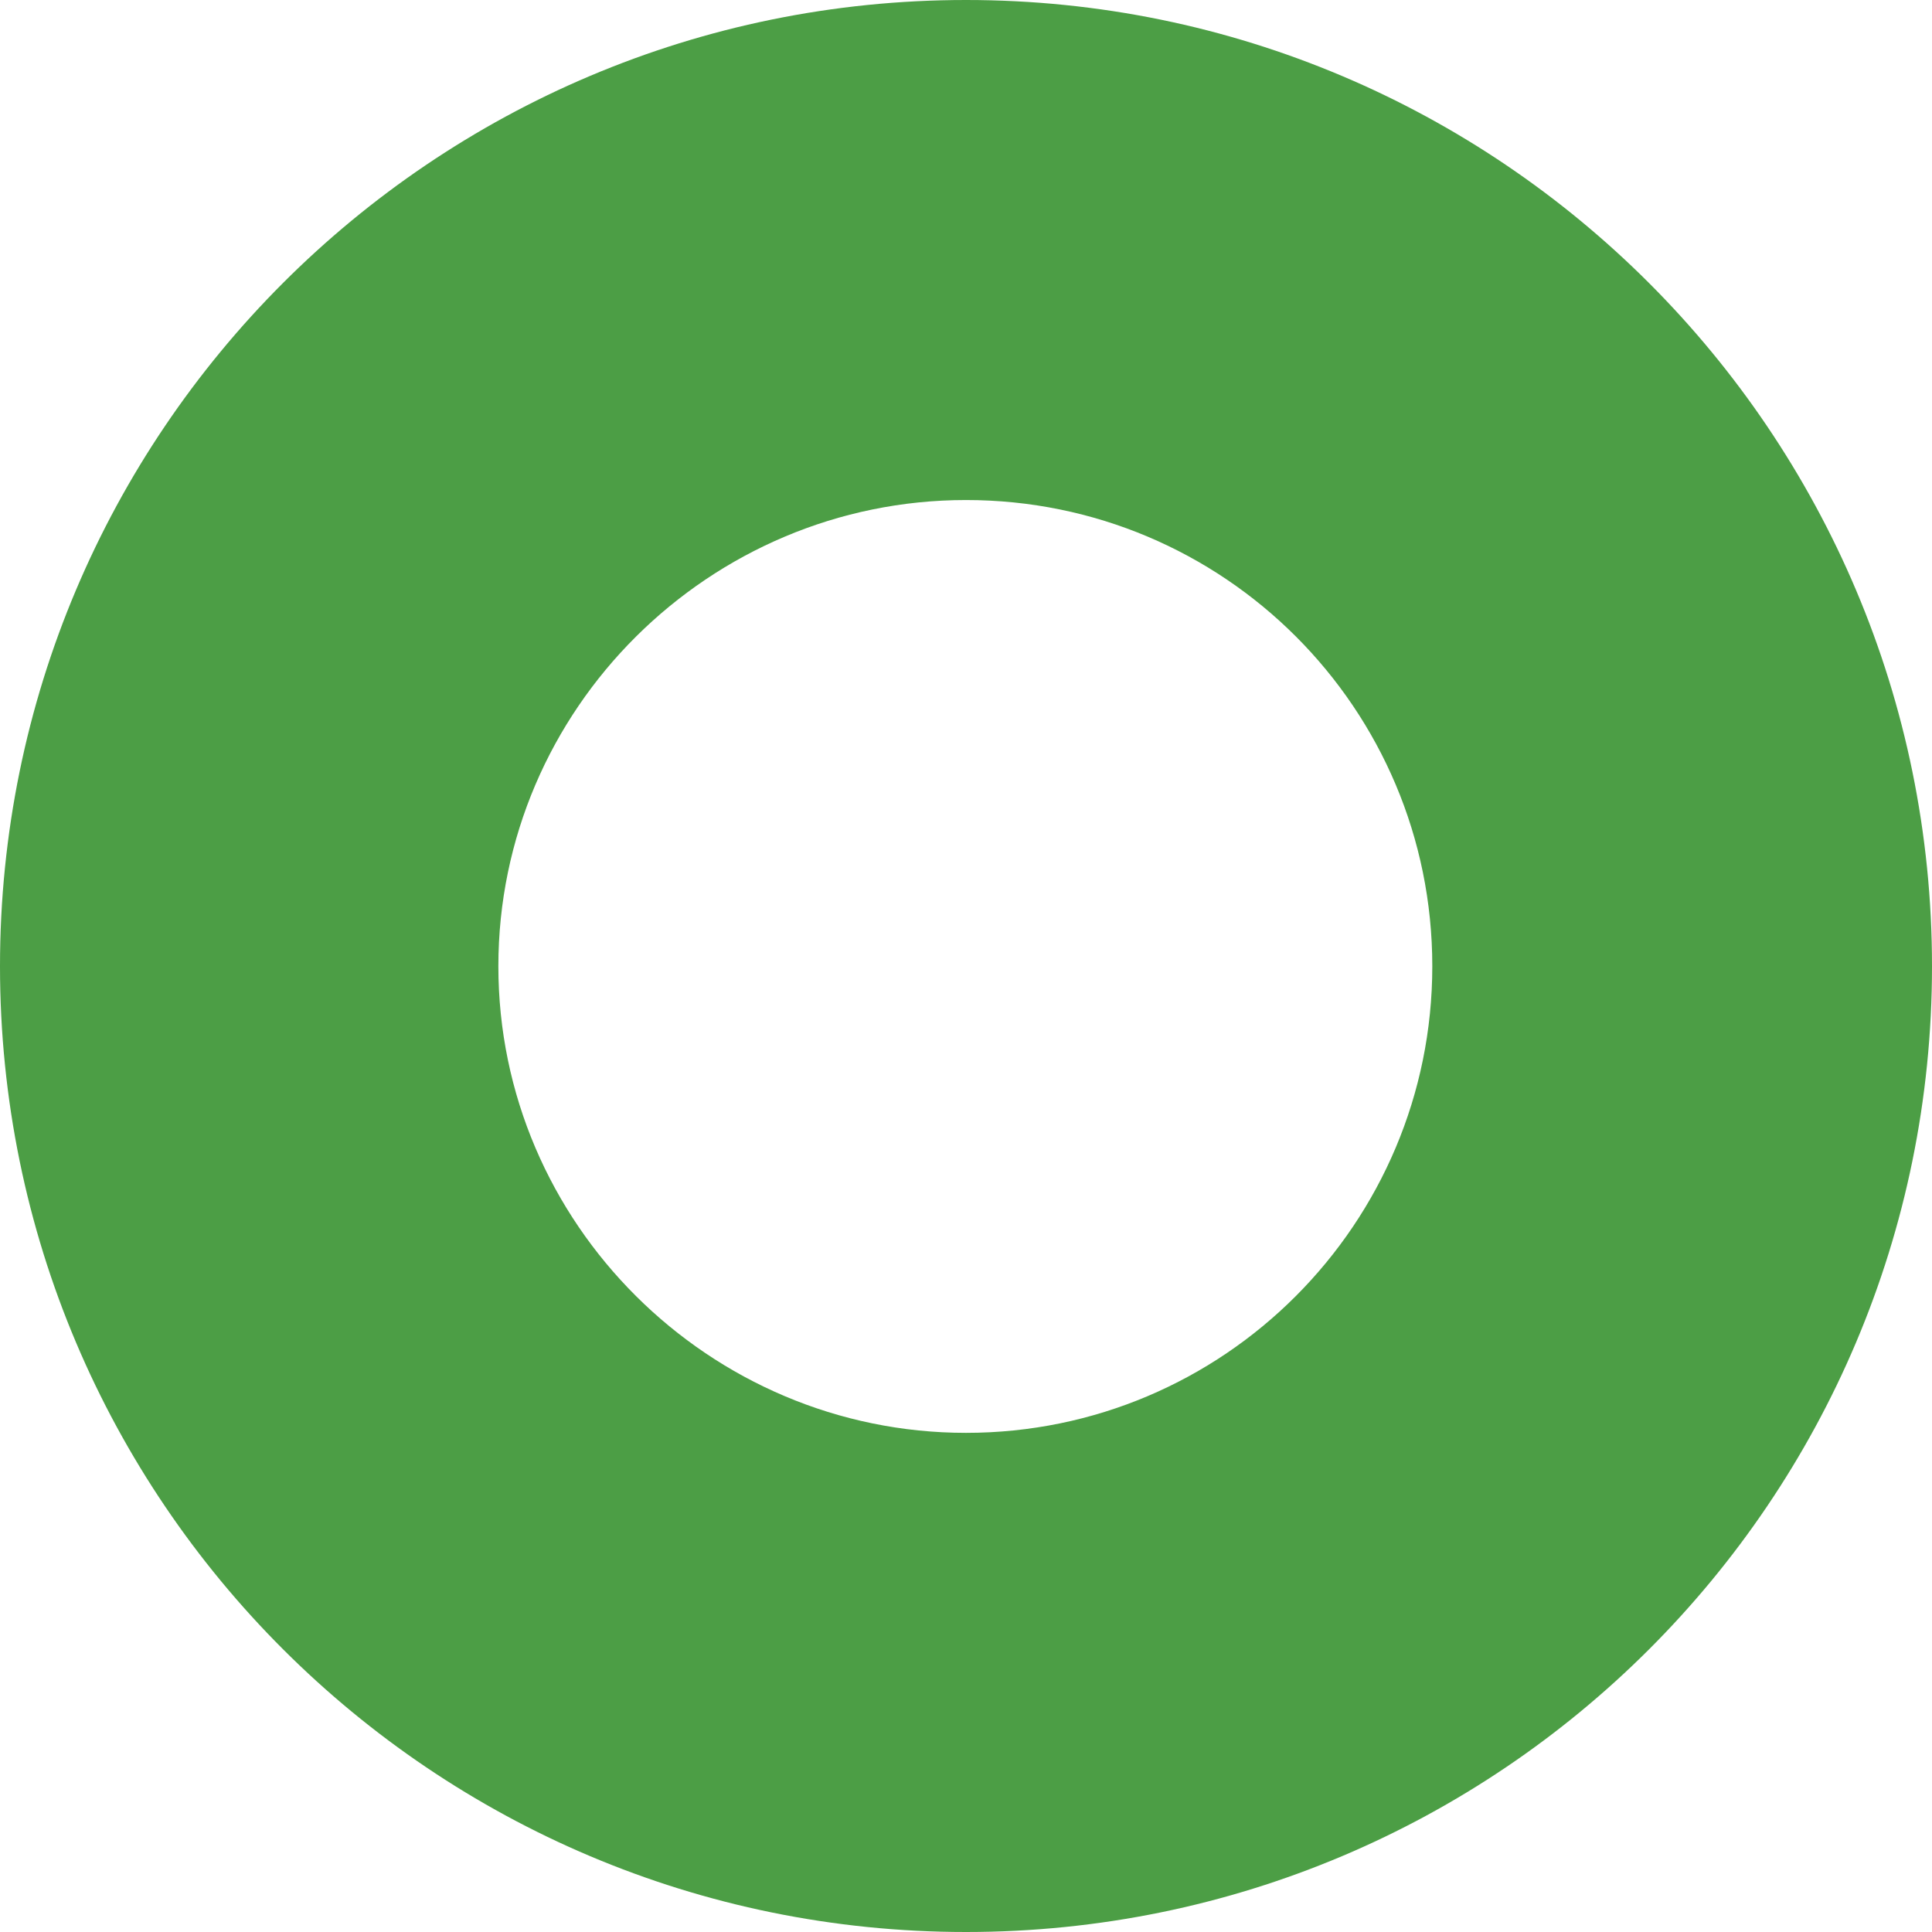
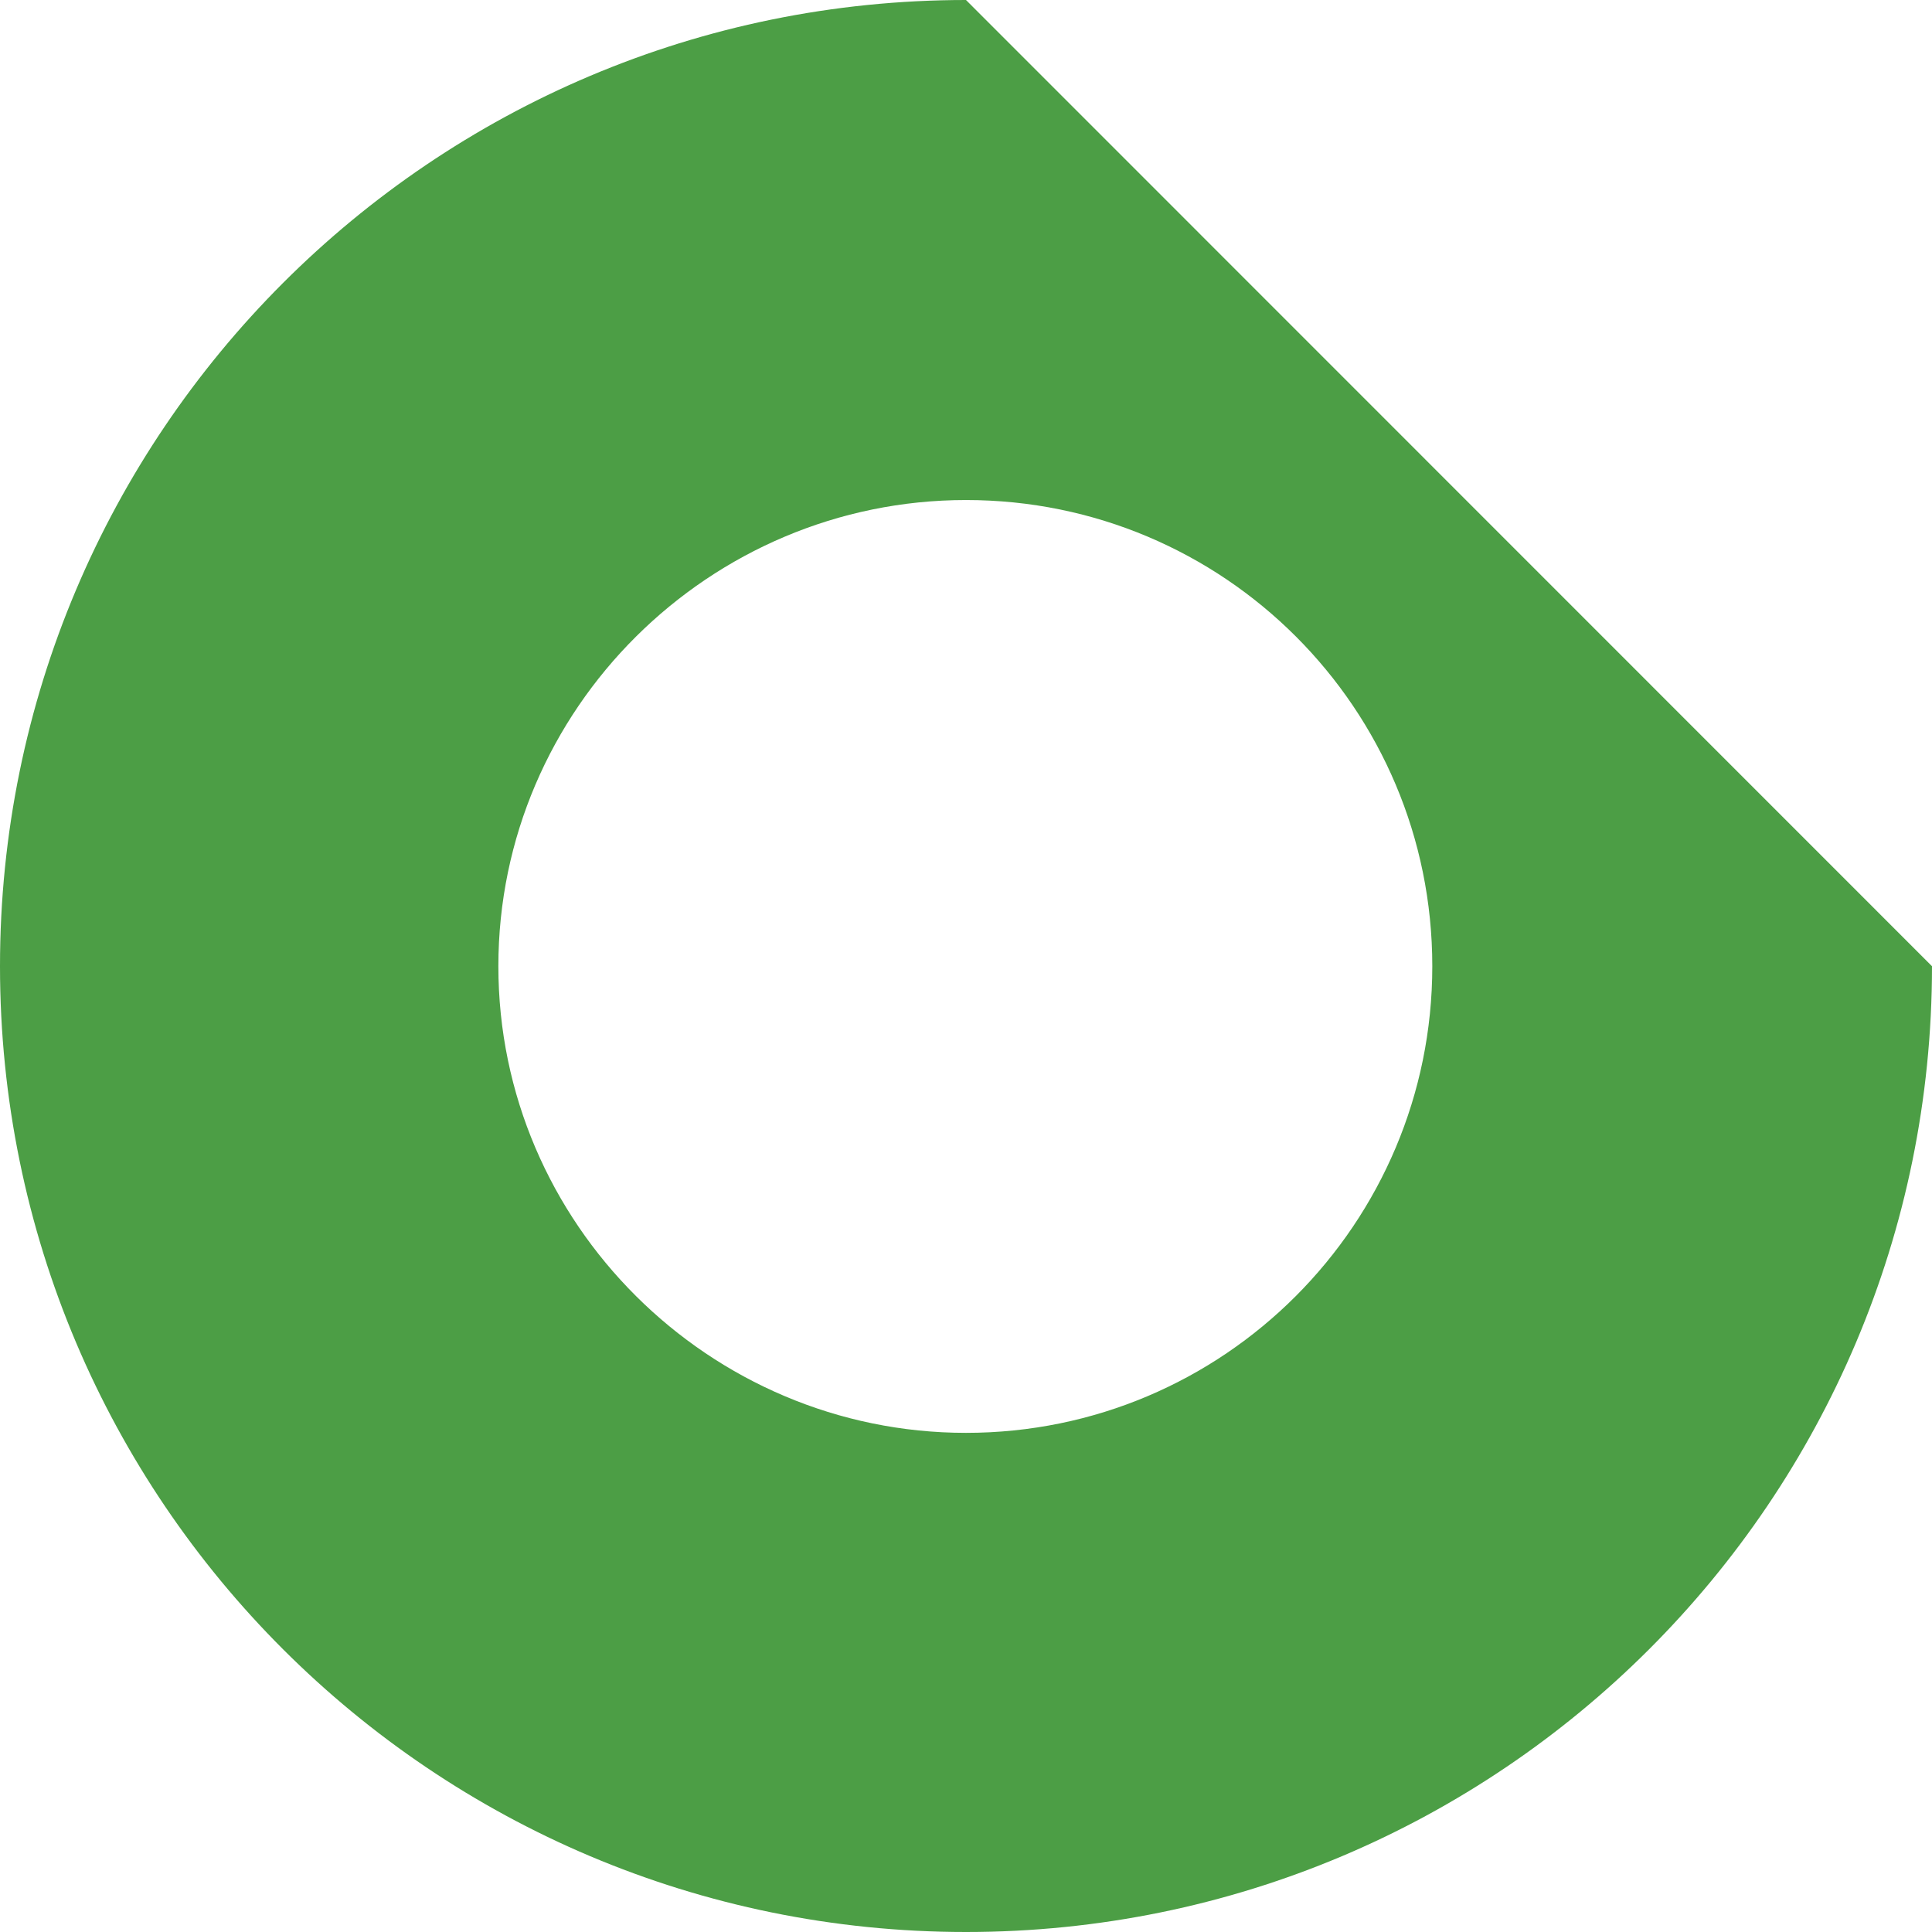
<svg xmlns="http://www.w3.org/2000/svg" width="462" height="462" fill="none">
-   <path d="M231 0C103.412 0 0 103.495 0 231.053 0 358.718 103.518 462 231 462c127.588 0 231-103.282 231-230.947C462 103.495 358.588 0 231 0zm0 119.573c61.664 0 111.506 49.831 111.506 111.48 0 61.543-49.842 111.587-111.506 111.587-61.345 0-111.826-50.044-111.826-111.587 0-61.543 50.481-111.48 111.826-111.48z" fill="#4C9E45" />
+   <path d="M231 0C103.412 0 0 103.495 0 231.053 0 358.718 103.518 462 231 462c127.588 0 231-103.282 231-230.947zm0 119.573c61.664 0 111.506 49.831 111.506 111.48 0 61.543-49.842 111.587-111.506 111.587-61.345 0-111.826-50.044-111.826-111.587 0-61.543 50.481-111.48 111.826-111.48z" fill="#4C9E45" />
</svg>